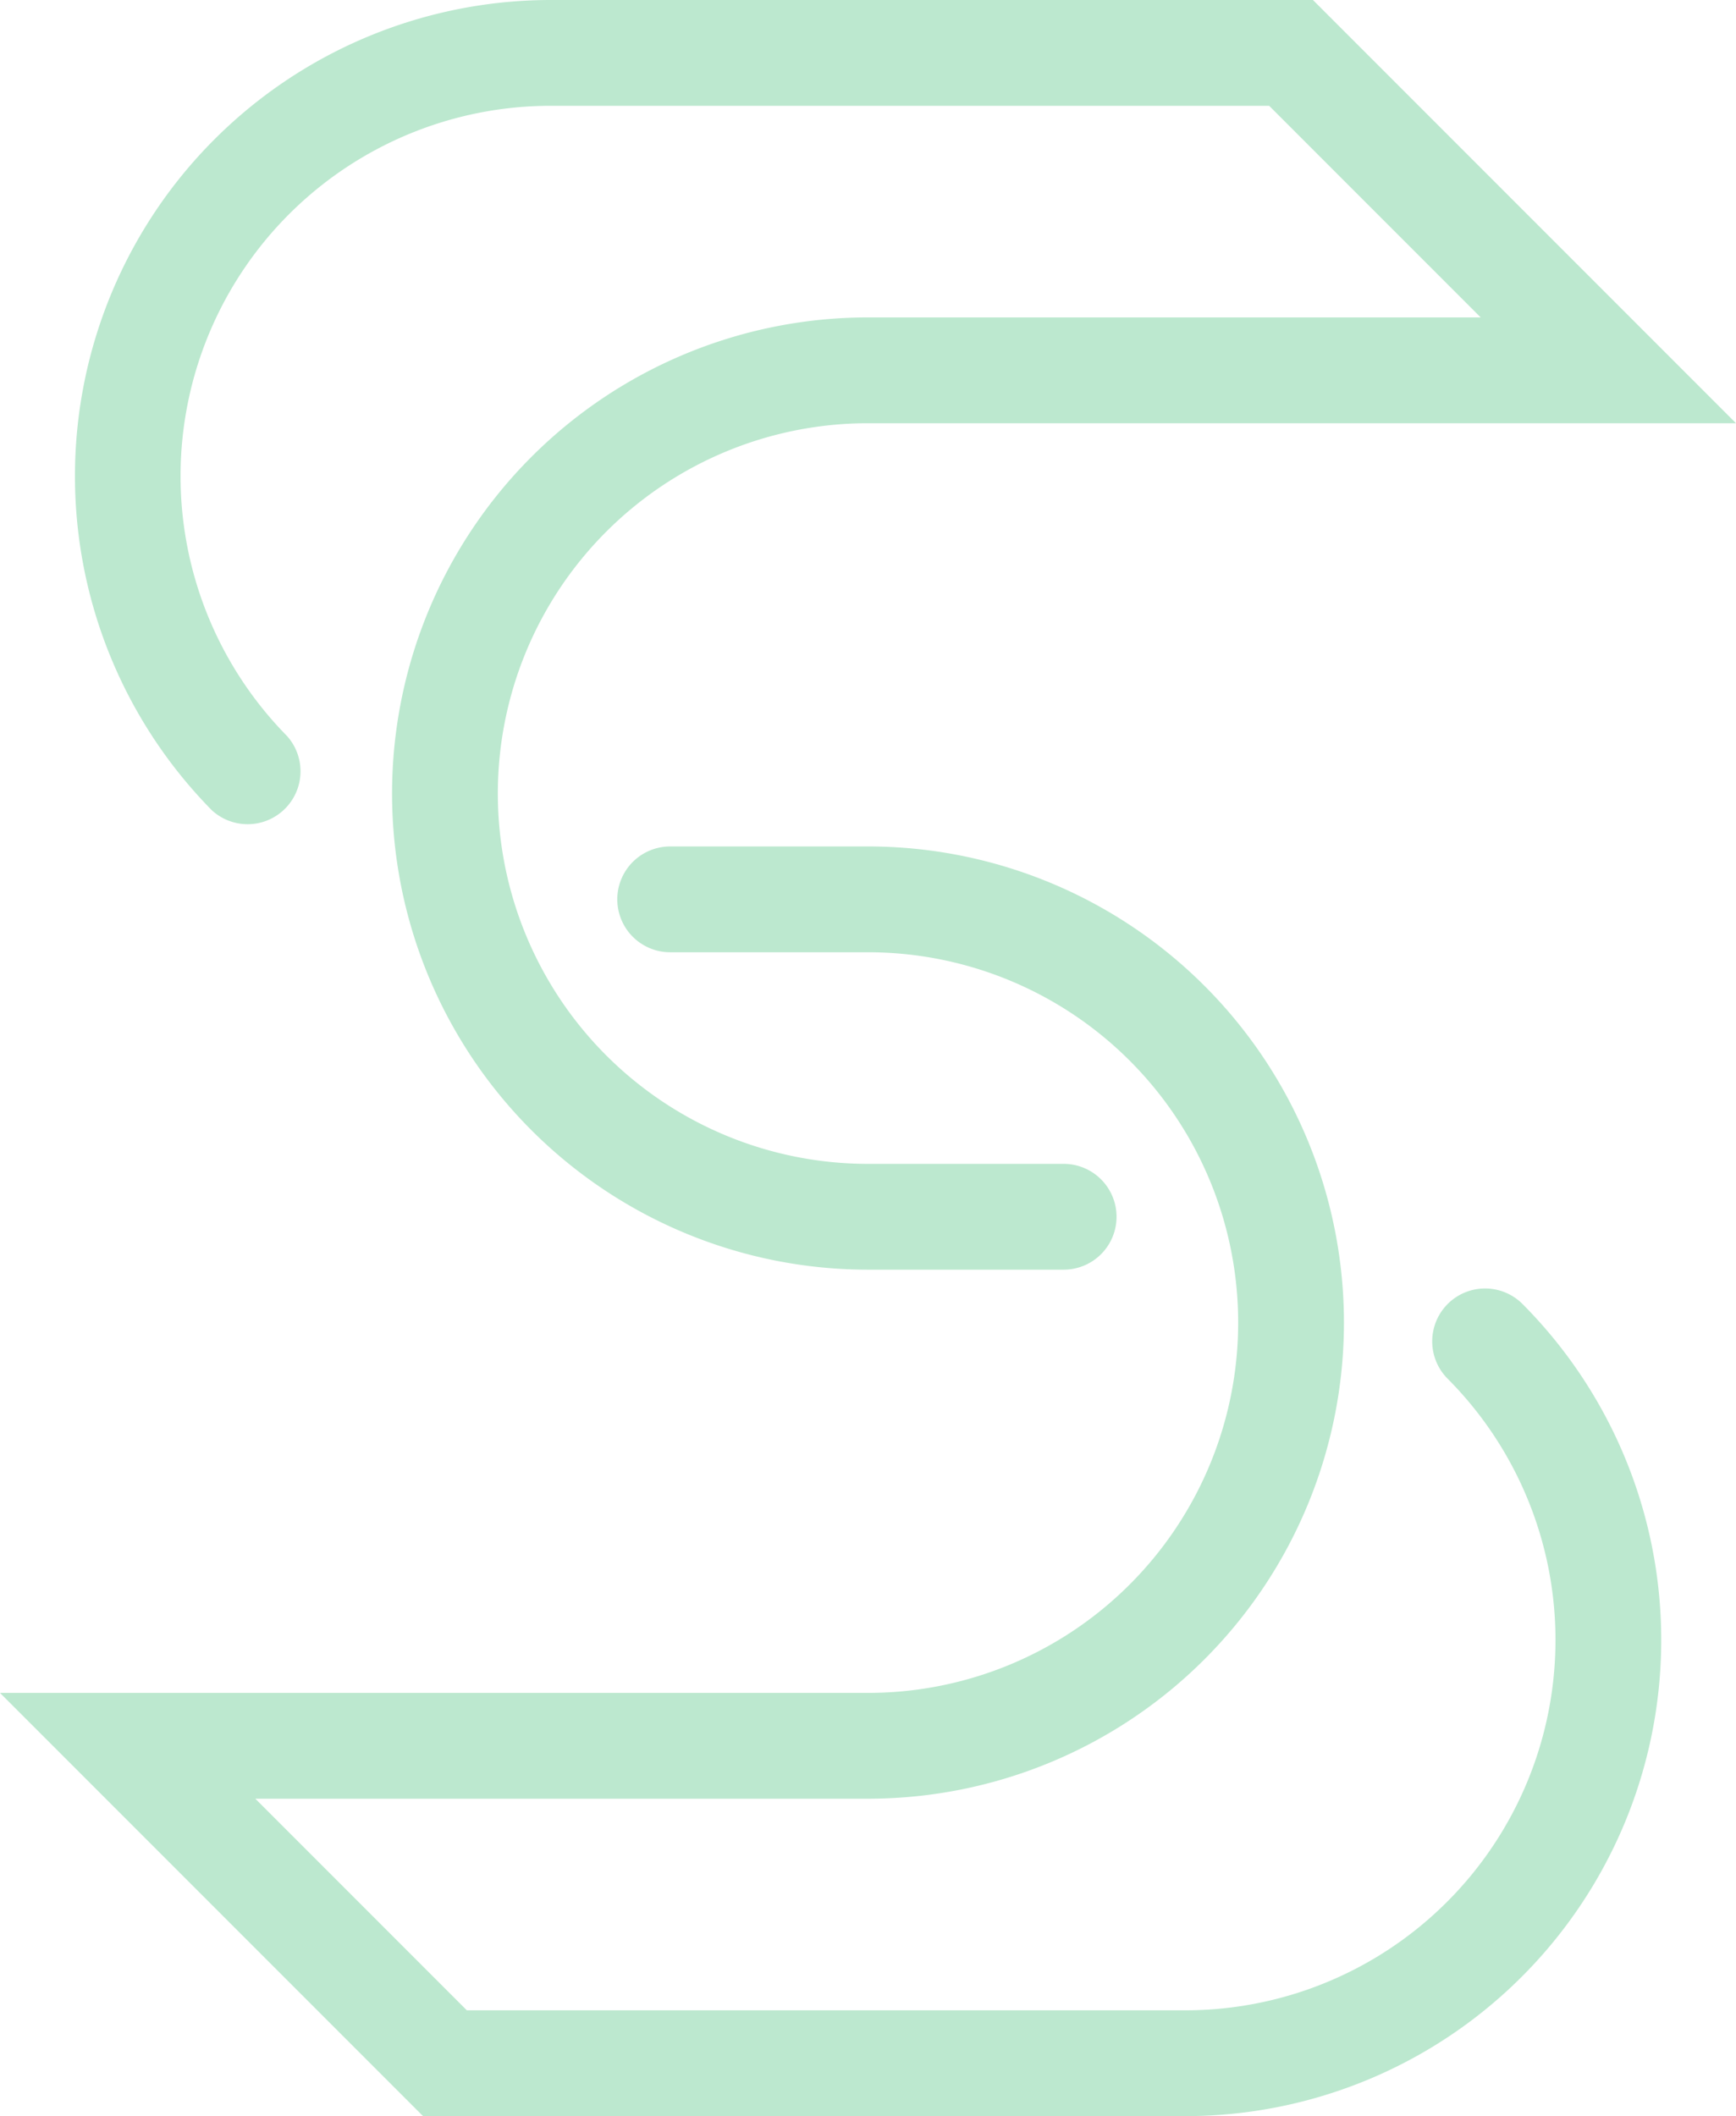
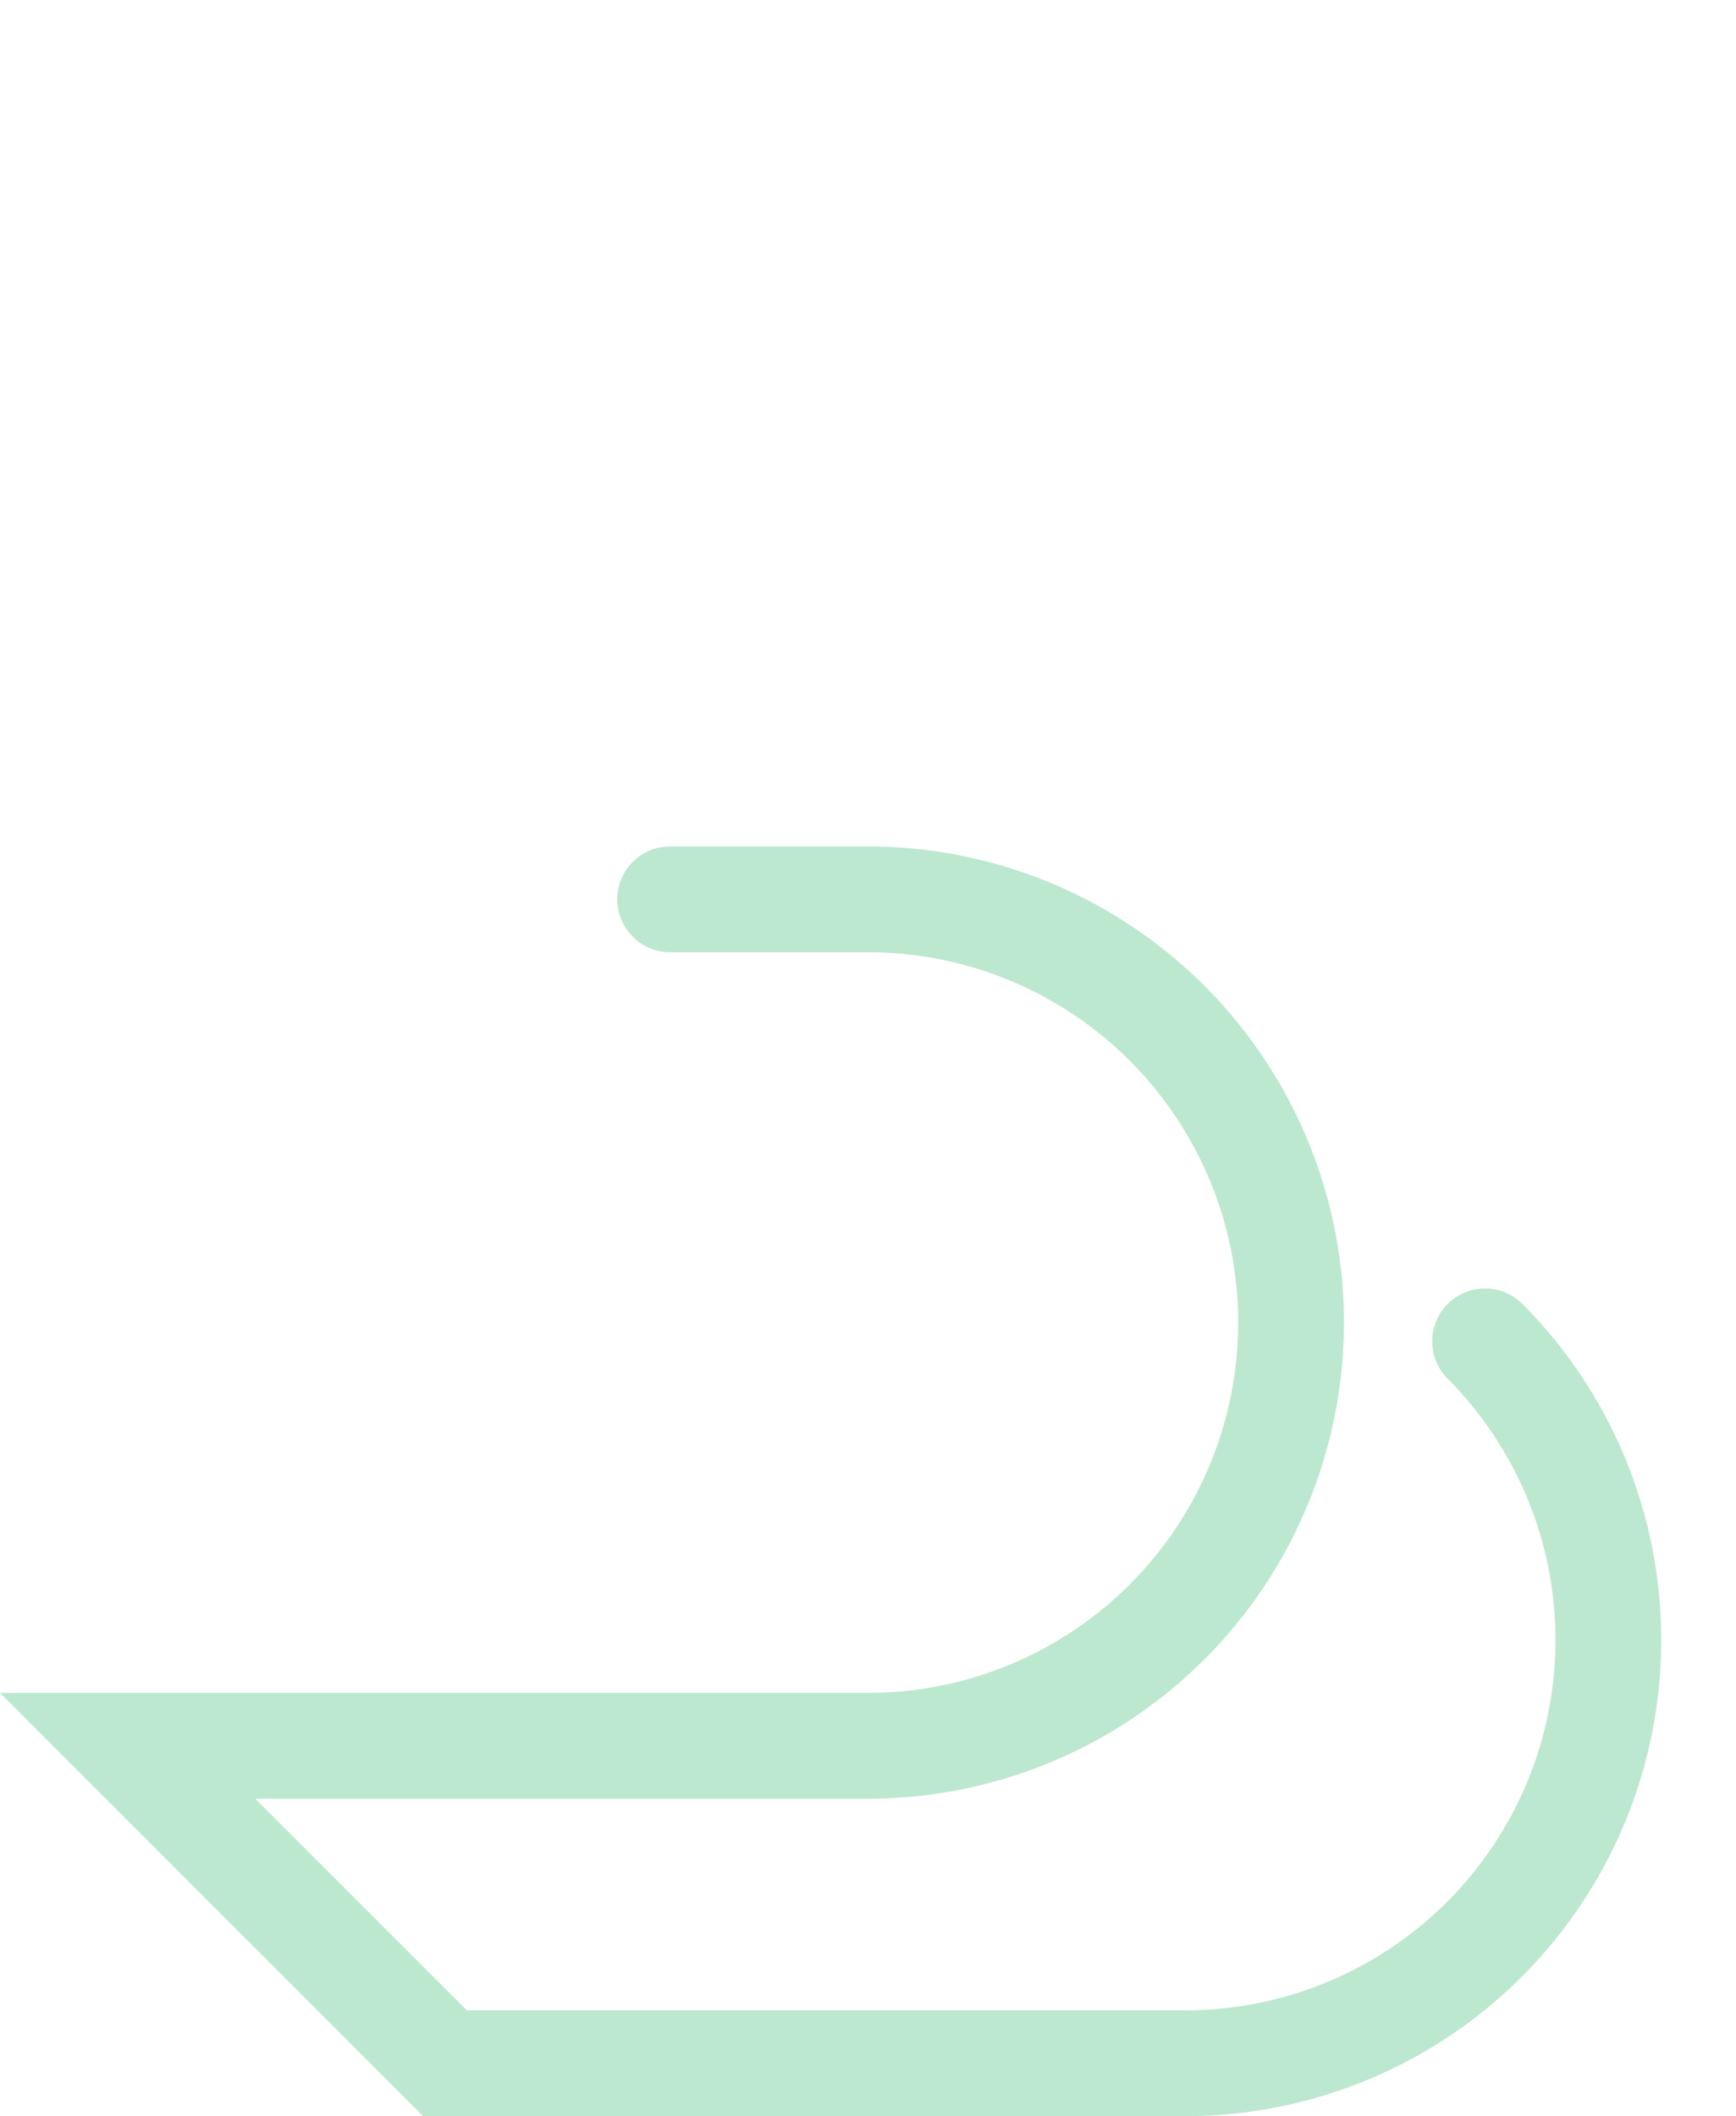
<svg xmlns="http://www.w3.org/2000/svg" viewBox="0 0 328.28 400">
  <g id="logo">
    <g>
      <path fill="#bce8cf" d="M660,800H515.86l-80-80H600a70,70,0,0,0,0-140H562.59a10,10,0,0,1,0-20H600a90,90,0,0,1,0,180H484.14l40,40H660a70,70,0,0,0,49.5-119.5,10,10,0,0,1,14.14-14.14A90,90,0,0,1,660,800Z" transform="translate(-435.86 -400)" />
-       <path fill="#bce8cf" d="M637,640H600a90,90,0,0,1,0-180H715.86l-40-40H540a70,70,0,0,0-49.85,119.14,10,10,0,0,1-14.25,14A90,90,0,0,1,540,400H684.14l80,80H600a70,70,0,0,0,0,140h37a10,10,0,0,1,0,20Z" transform="translate(-435.86 -400)" />
    </g>
  </g>
</svg>